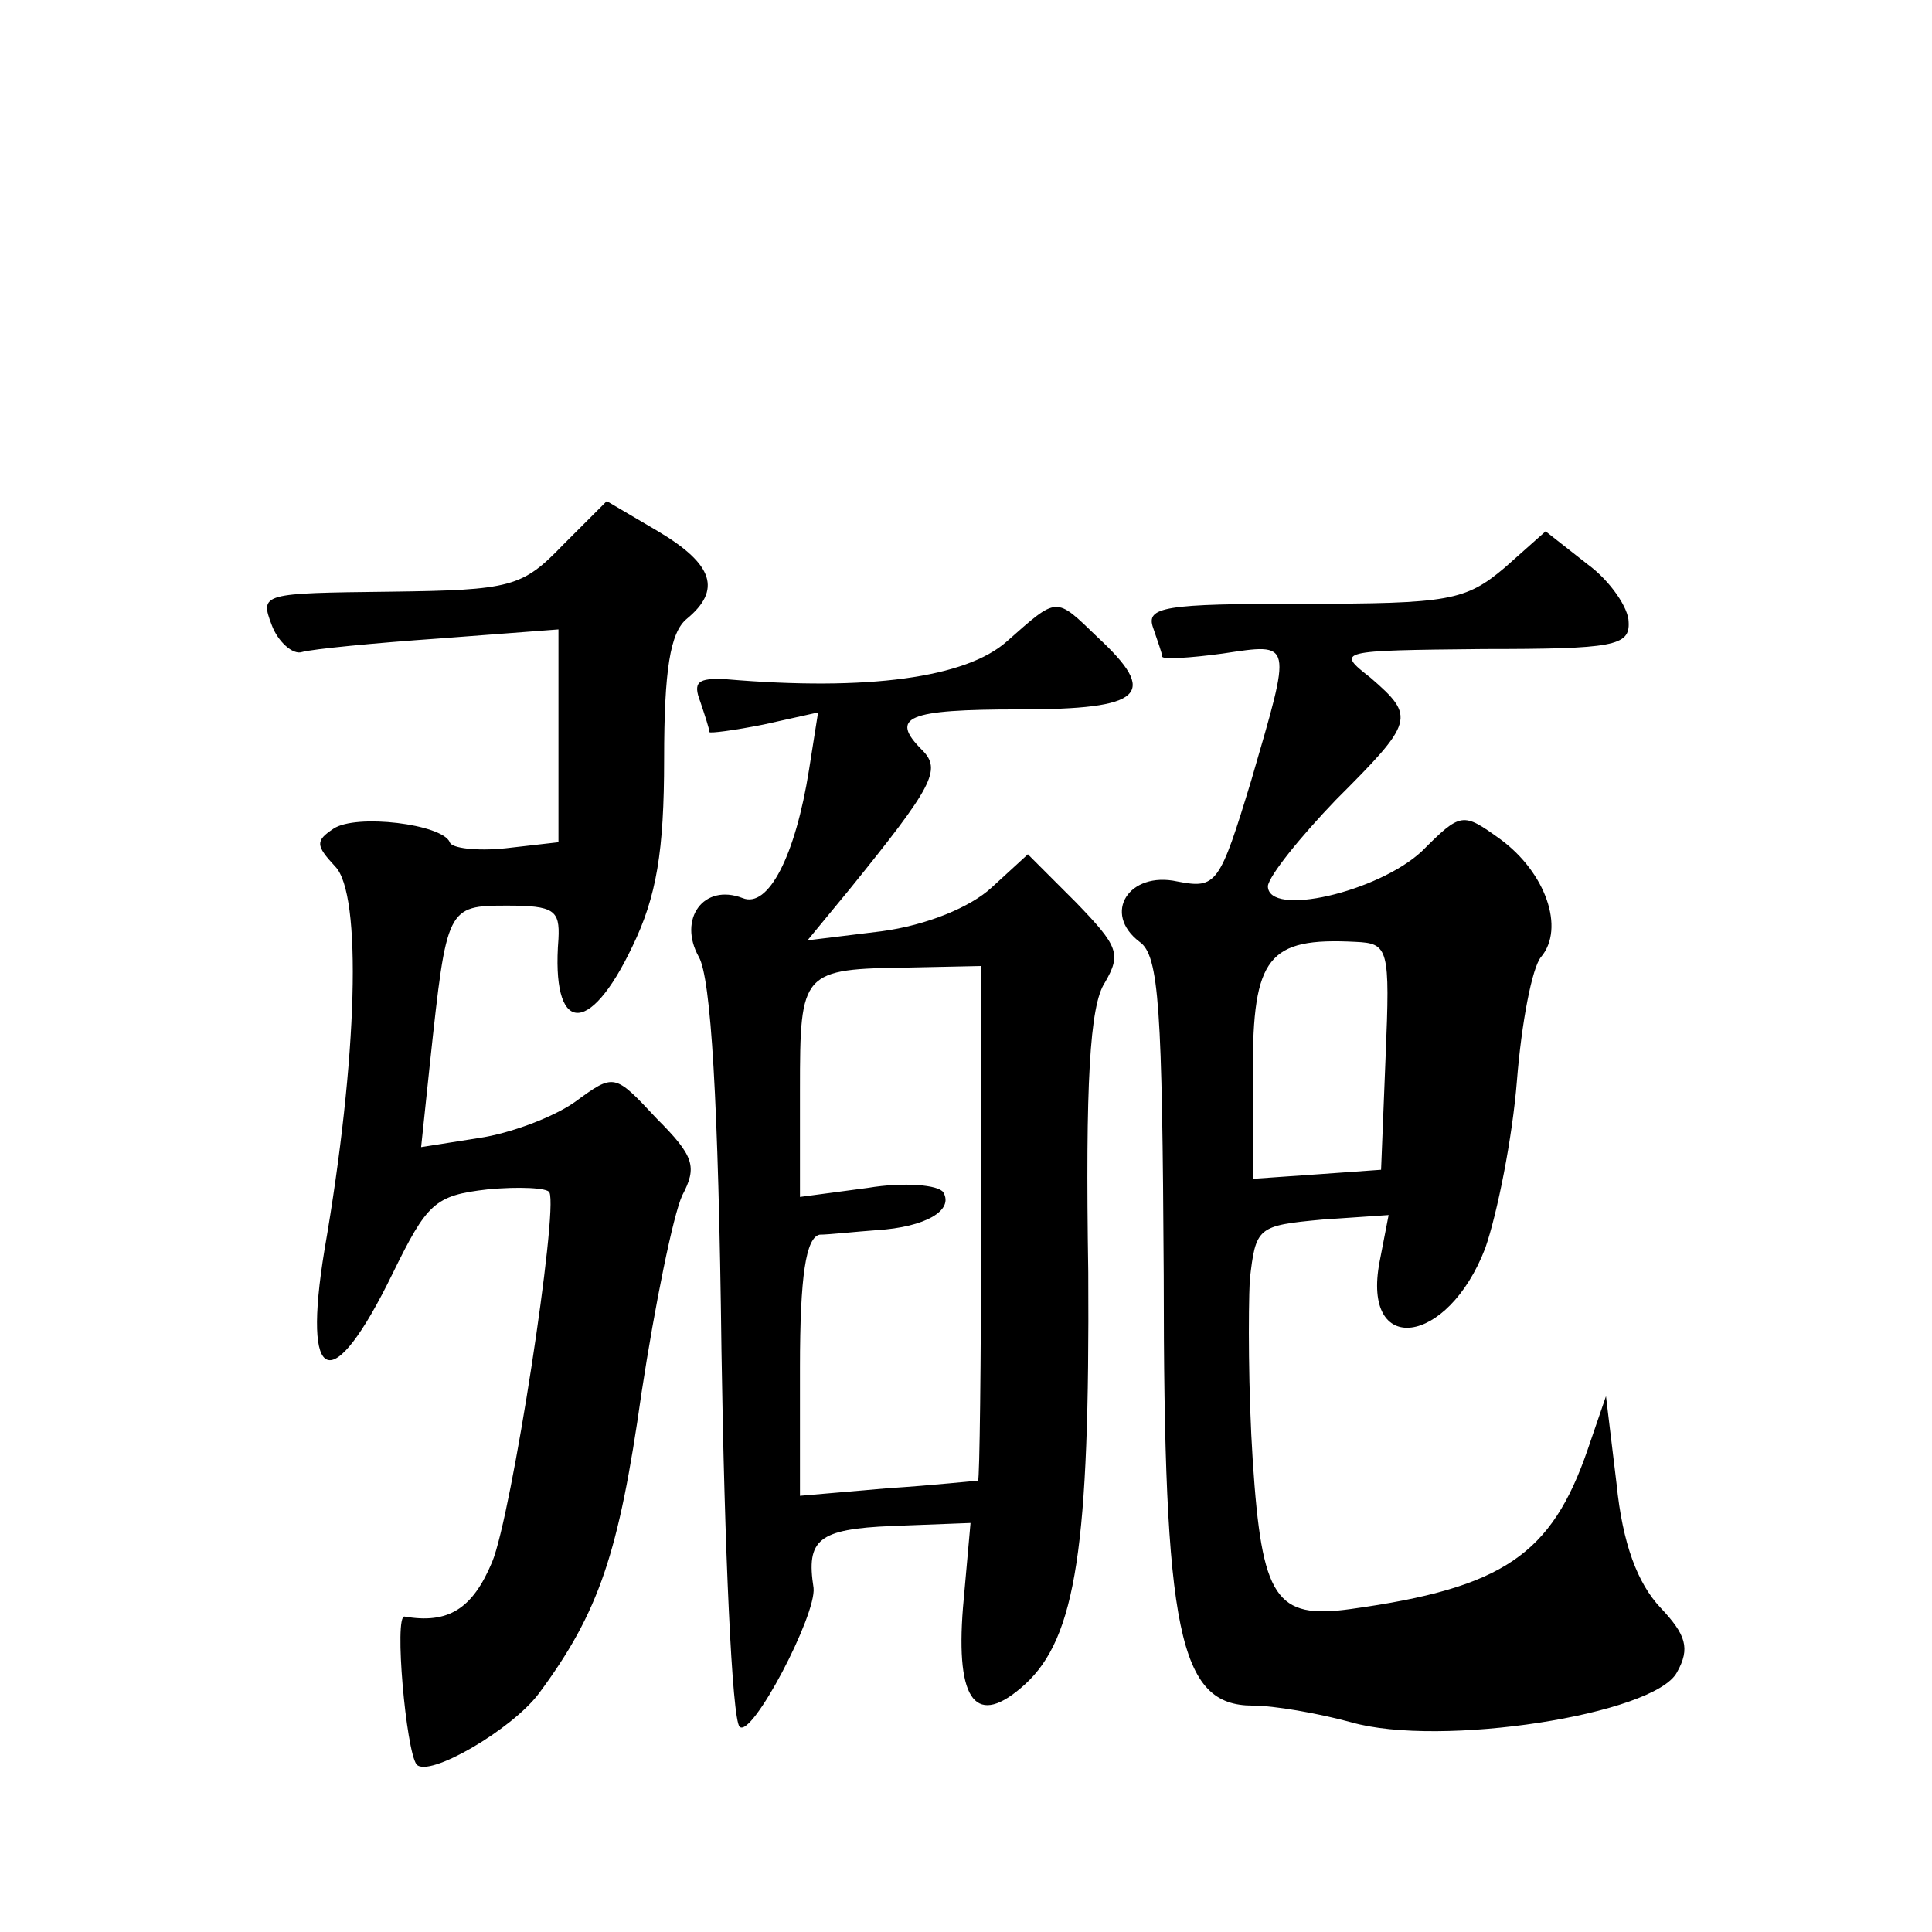
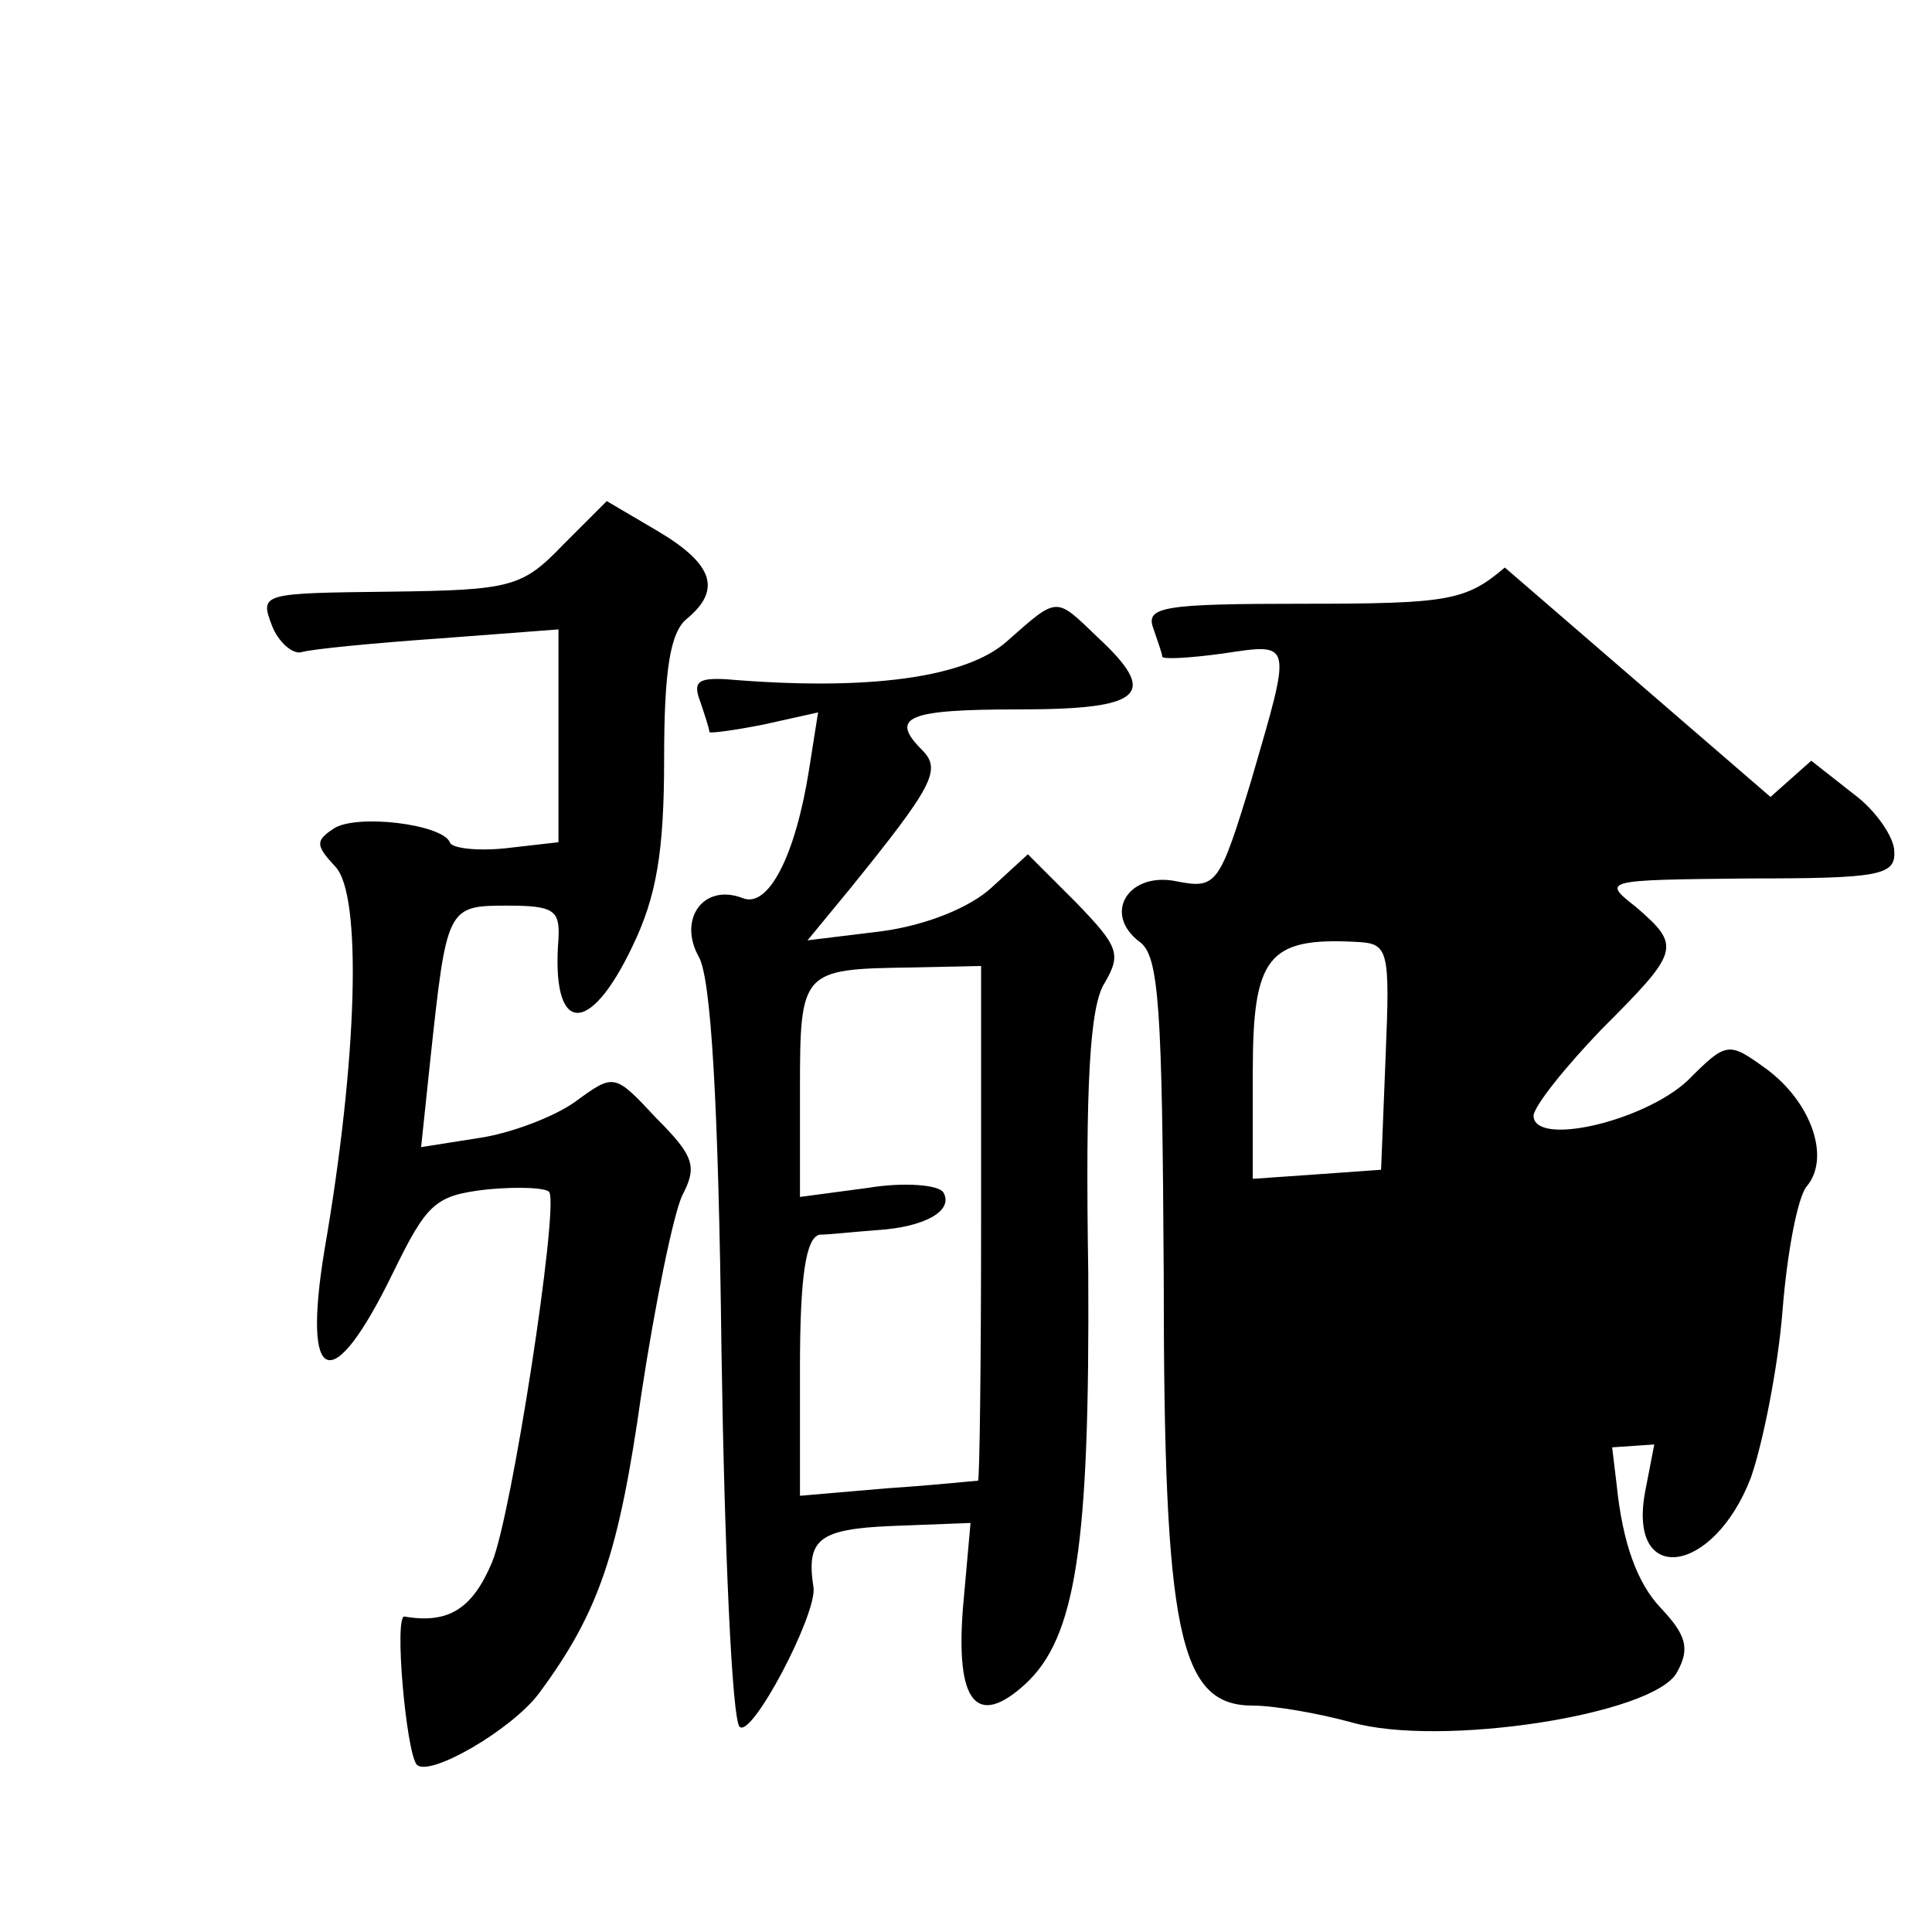
<svg xmlns="http://www.w3.org/2000/svg" version="1.0" width="128pt" height="128pt" viewBox="0 0 128 128" preserveAspectRatio="xMidYMid meet">
  <g transform="translate(0,128) scale(0.1,-0.1)" fill="#0" stroke="none">
-     <path d="M373 919 c-27 -28 -34 -30 -115 -31 -84 -1 -86 -1 -78 -22 4 -11 14 -20 20 -18 7 2 48 6 91 9 l79 6 0 -70 0 -71 -35 -4 c-19 -2 -36 0 -37 4 -5 12 -62 19 -77 9 -12 -8 -12 -11 1 -25 18 -18 15 -127 -7 -254 -15 -91 5 -98 45 -16 23 47 28 52 63 56 21 2 40 1 41 -2 6 -12 -25 -214 -38 -245 -13 -31 -29 -41 -58 -36 -7 1 1 -89 8 -98 8 -9 63 23 81 47 40 54 53 93 68 199 9 59 21 118 27 131 10 19 8 26 -17 51 -28 30 -28 30 -54 11 -14 -10 -43 -21 -64 -24 l-38 -6 6 57 c11 102 11 103 51 103 31 0 35 -3 34 -22 -5 -63 20 -66 49 -5 16 33 21 63 21 124 0 59 4 84 15 93 23 19 18 36 -19 58 l-34 20 -29 -29z M997 904 c-26 -22 -37 -24 -134 -24 -92 0 -104 -2 -99 -16 3 -9 6 -17 6 -19 0 -2 18 -1 40 2 47 7 46 9 19 -84 -21 -69 -23 -72 -49 -67 -32 7 -50 -21 -25 -40 13 -9 15 -44 16 -221 0 -237 10 -285 59 -285 14 0 43 -5 65 -11 59 -17 201 5 216 33 9 16 6 25 -11 43 -15 16 -25 42 -29 82 l-7 58 -12 -35 c-24 -70 -56 -92 -157 -106 -50 -7 -59 7 -65 98 -3 46 -3 99 -2 120 4 35 5 36 48 40 l44 3 -6 -31 c-12 -63 45 -56 70 9 8 23 18 73 21 111 3 38 10 75 16 82 16 19 3 56 -27 78 -25 18 -26 18 -52 -8 -29 -27 -102 -44 -102 -23 1 7 21 32 45 57 52 52 53 55 23 81 -23 18 -22 18 75 19 86 0 97 2 96 18 0 9 -12 27 -27 38 l-28 22 -27 -24z m-79 -324 l-3 -75 -42 -3 -43 -3 0 71 c0 76 10 89 68 86 22 -1 23 -4 20 -76z M667 855 c-27 -24 -92 -33 -186 -25 -19 1 -22 -2 -17 -15 3 -9 6 -18 6 -20 0 -1 16 1 36 5 l36 8 -6 -38 c-9 -57 -27 -92 -44 -85 -26 10 -43 -14 -29 -39 8 -14 13 -95 15 -261 2 -132 7 -244 12 -249 8 -8 51 74 49 92 -5 32 3 39 52 41 l52 2 -5 -56 c-5 -63 9 -80 41 -51 34 31 43 92 42 273 -2 125 1 177 11 192 11 19 9 24 -19 53 l-32 32 -24 -22 c-14 -13 -43 -25 -73 -29 l-49 -6 28 34 c55 68 61 79 48 92 -22 22 -10 27 64 27 83 0 93 10 52 48 -28 27 -26 27 -60 -3z m-17 -385 c0 -93 -1 -170 -2 -171 -2 0 -29 -3 -60 -5 l-58 -5 0 85 c0 61 4 86 13 88 6 0 24 2 38 3 32 2 51 13 44 25 -3 5 -26 7 -50 3 l-45 -6 0 71 c0 79 1 80 73 81 l47 1 0 -170z" />
+     <path d="M373 919 c-27 -28 -34 -30 -115 -31 -84 -1 -86 -1 -78 -22 4 -11 14 -20 20 -18 7 2 48 6 91 9 l79 6 0 -70 0 -71 -35 -4 c-19 -2 -36 0 -37 4 -5 12 -62 19 -77 9 -12 -8 -12 -11 1 -25 18 -18 15 -127 -7 -254 -15 -91 5 -98 45 -16 23 47 28 52 63 56 21 2 40 1 41 -2 6 -12 -25 -214 -38 -245 -13 -31 -29 -41 -58 -36 -7 1 1 -89 8 -98 8 -9 63 23 81 47 40 54 53 93 68 199 9 59 21 118 27 131 10 19 8 26 -17 51 -28 30 -28 30 -54 11 -14 -10 -43 -21 -64 -24 l-38 -6 6 57 c11 102 11 103 51 103 31 0 35 -3 34 -22 -5 -63 20 -66 49 -5 16 33 21 63 21 124 0 59 4 84 15 93 23 19 18 36 -19 58 l-34 20 -29 -29z M997 904 c-26 -22 -37 -24 -134 -24 -92 0 -104 -2 -99 -16 3 -9 6 -17 6 -19 0 -2 18 -1 40 2 47 7 46 9 19 -84 -21 -69 -23 -72 -49 -67 -32 7 -50 -21 -25 -40 13 -9 15 -44 16 -221 0 -237 10 -285 59 -285 14 0 43 -5 65 -11 59 -17 201 5 216 33 9 16 6 25 -11 43 -15 16 -25 42 -29 82 l-7 58 -12 -35 l44 3 -6 -31 c-12 -63 45 -56 70 9 8 23 18 73 21 111 3 38 10 75 16 82 16 19 3 56 -27 78 -25 18 -26 18 -52 -8 -29 -27 -102 -44 -102 -23 1 7 21 32 45 57 52 52 53 55 23 81 -23 18 -22 18 75 19 86 0 97 2 96 18 0 9 -12 27 -27 38 l-28 22 -27 -24z m-79 -324 l-3 -75 -42 -3 -43 -3 0 71 c0 76 10 89 68 86 22 -1 23 -4 20 -76z M667 855 c-27 -24 -92 -33 -186 -25 -19 1 -22 -2 -17 -15 3 -9 6 -18 6 -20 0 -1 16 1 36 5 l36 8 -6 -38 c-9 -57 -27 -92 -44 -85 -26 10 -43 -14 -29 -39 8 -14 13 -95 15 -261 2 -132 7 -244 12 -249 8 -8 51 74 49 92 -5 32 3 39 52 41 l52 2 -5 -56 c-5 -63 9 -80 41 -51 34 31 43 92 42 273 -2 125 1 177 11 192 11 19 9 24 -19 53 l-32 32 -24 -22 c-14 -13 -43 -25 -73 -29 l-49 -6 28 34 c55 68 61 79 48 92 -22 22 -10 27 64 27 83 0 93 10 52 48 -28 27 -26 27 -60 -3z m-17 -385 c0 -93 -1 -170 -2 -171 -2 0 -29 -3 -60 -5 l-58 -5 0 85 c0 61 4 86 13 88 6 0 24 2 38 3 32 2 51 13 44 25 -3 5 -26 7 -50 3 l-45 -6 0 71 c0 79 1 80 73 81 l47 1 0 -170z" />
  </g>
</svg>